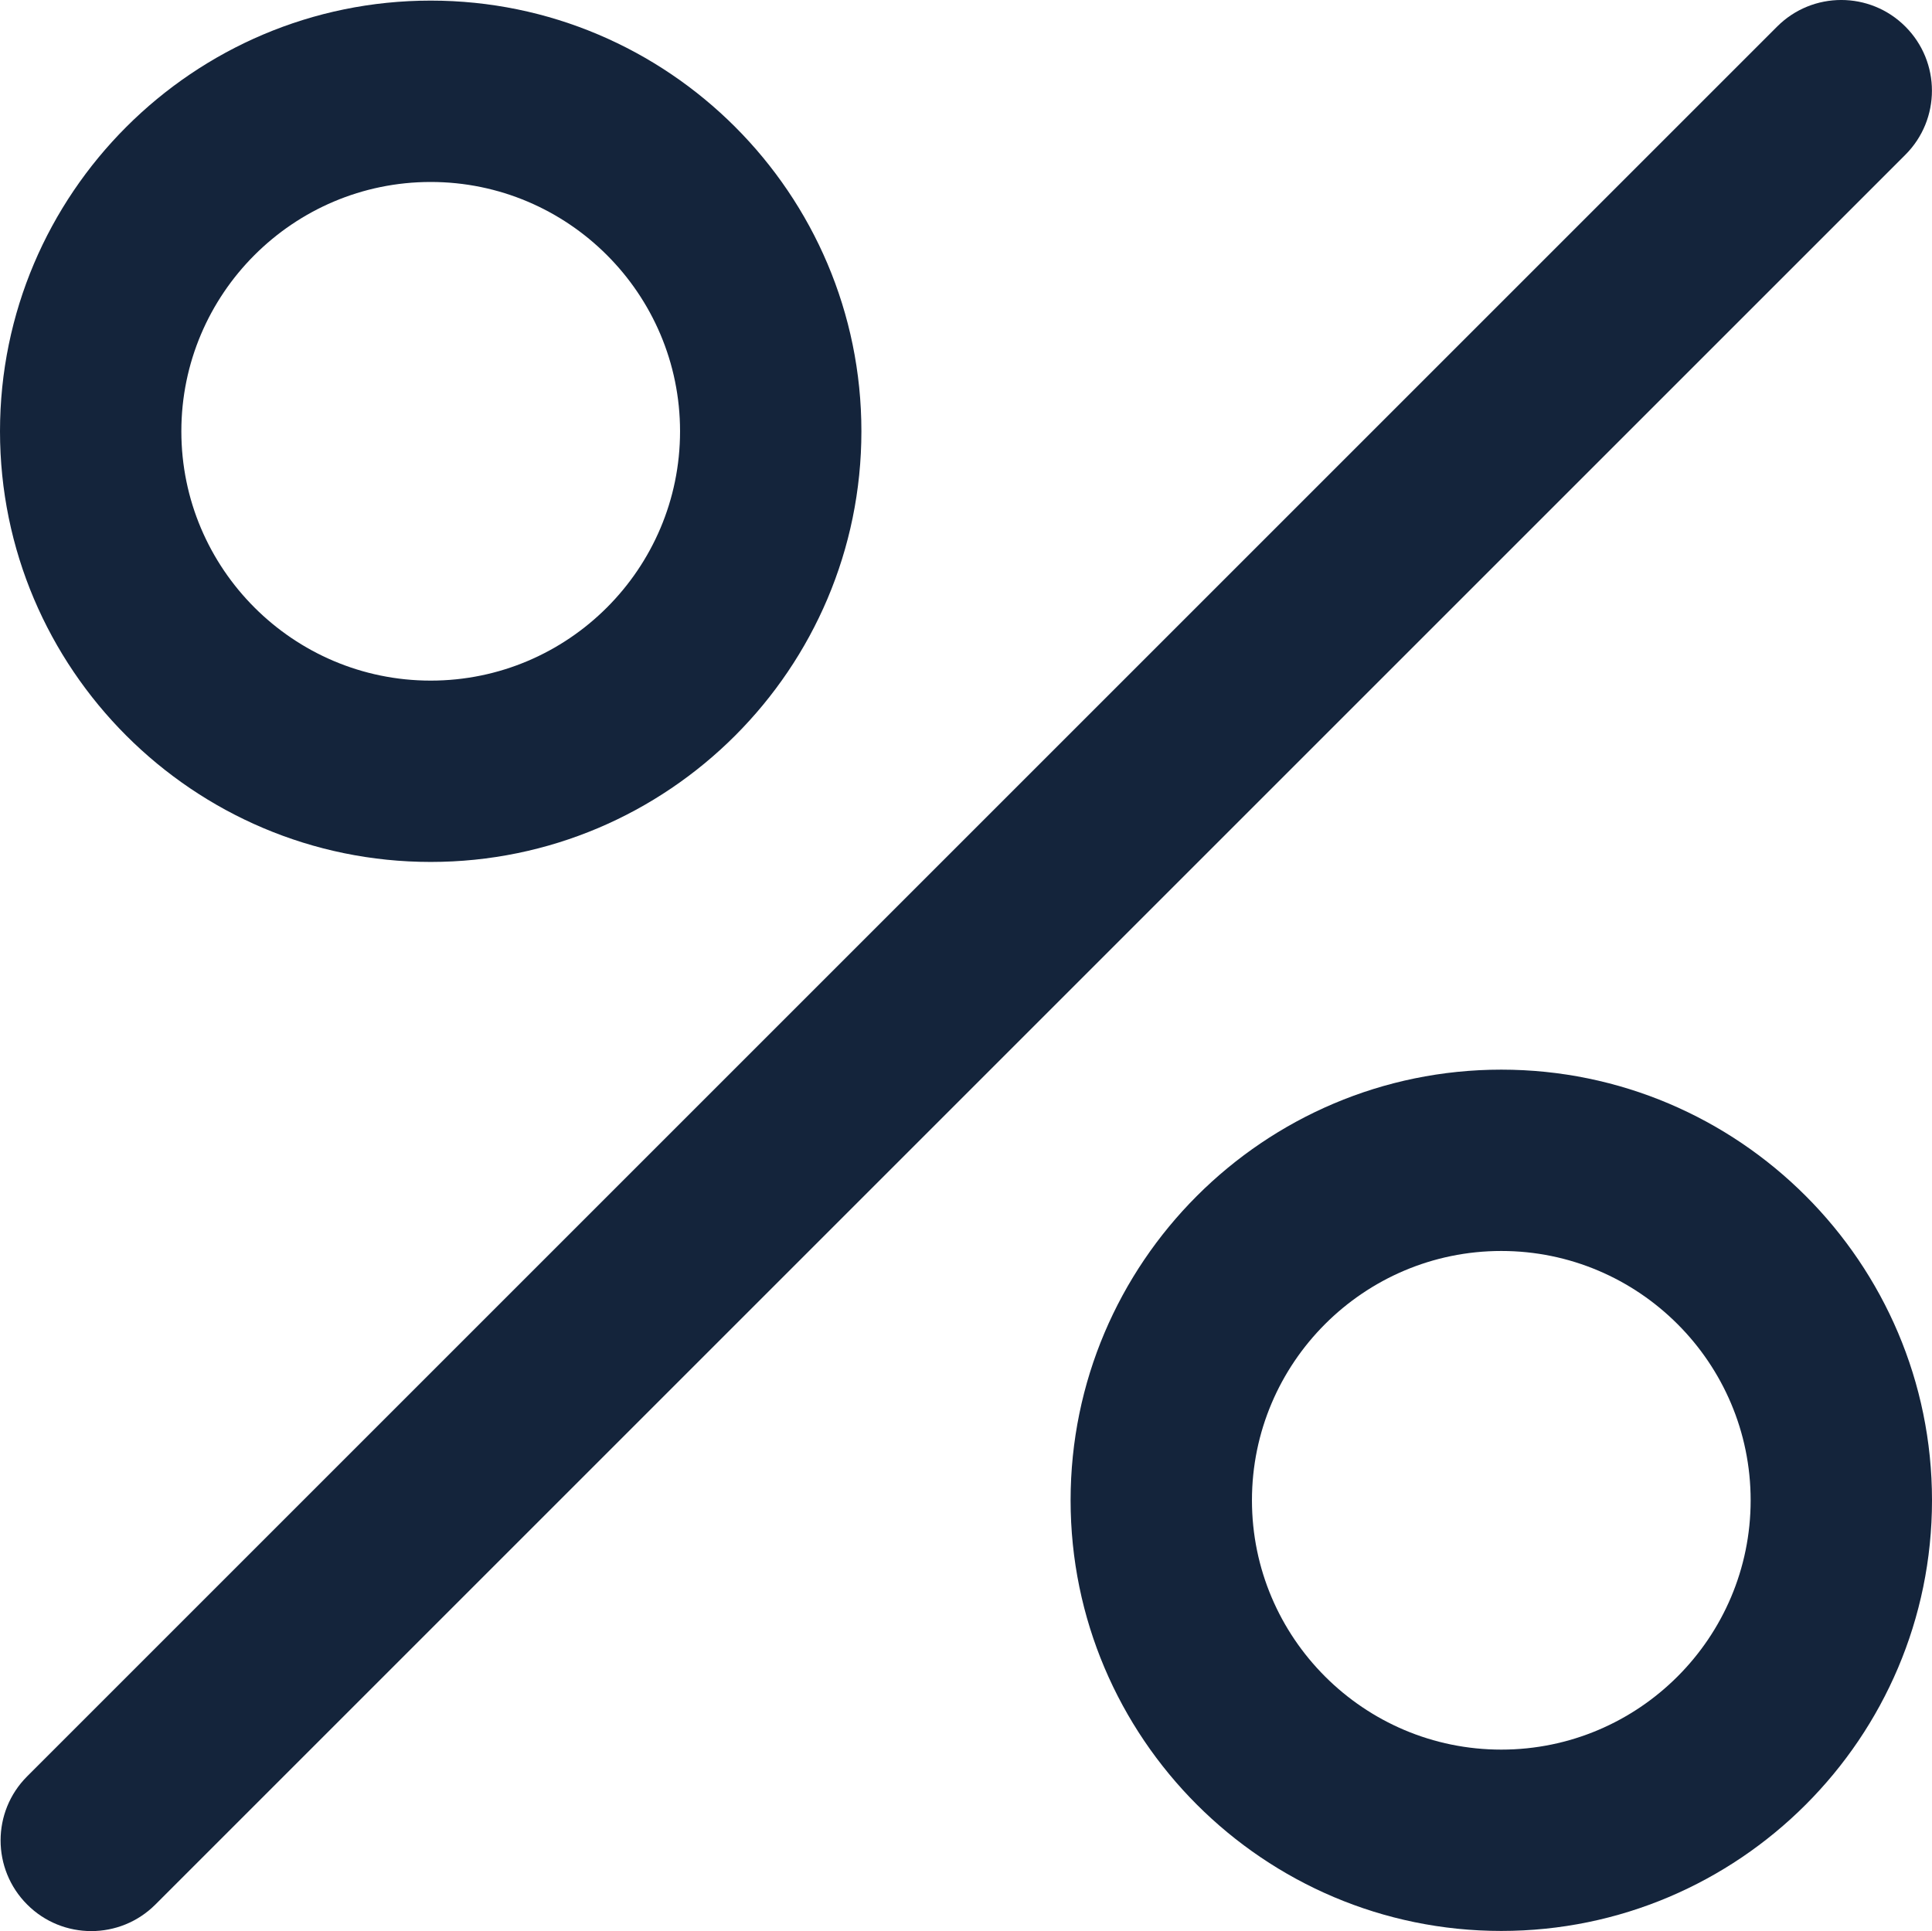
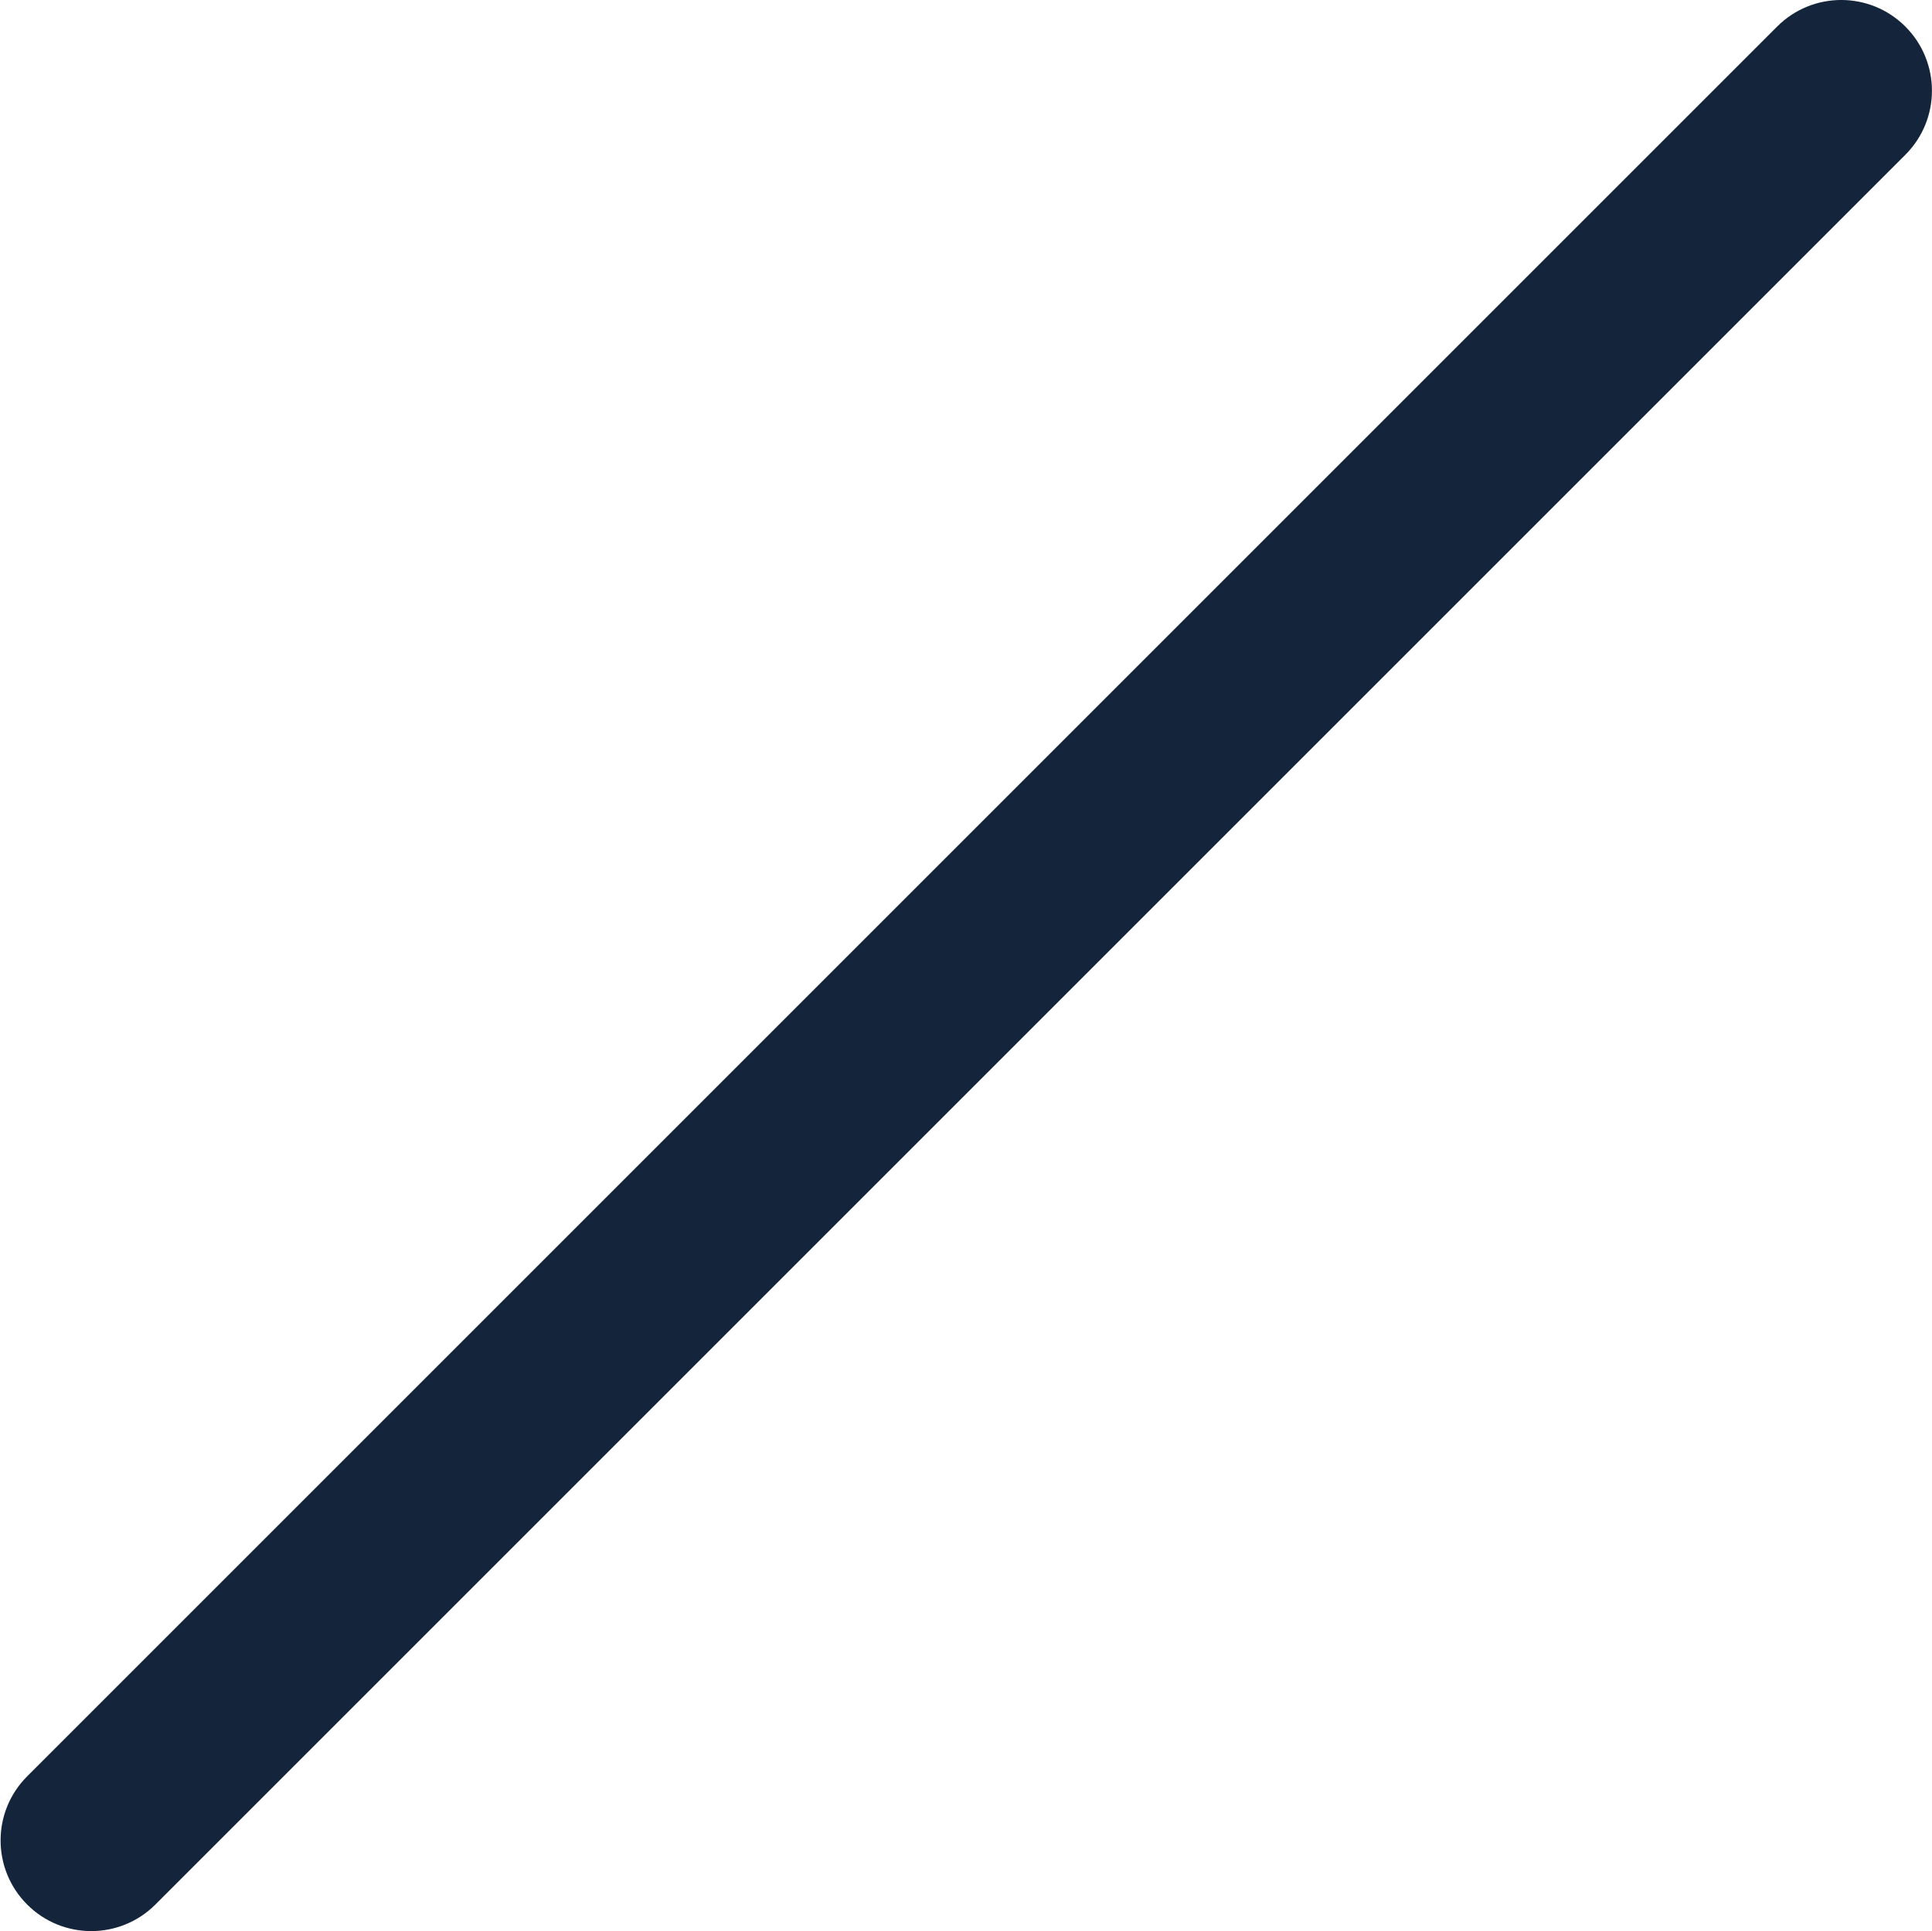
<svg xmlns="http://www.w3.org/2000/svg" id="Layer_1" data-name="Layer 1" viewBox="0 0 512 511.82">
  <defs>
    <style>
      .cls-1 {
        fill: #14243b;
        stroke-width: 0px;
      }
    </style>
  </defs>
  <path class="cls-1" d="m504.94,7.04c-9.38-9.39-24.6-9.39-33.98,0L7.2,470.8c-9.39,9.38-9.39,24.59,0,33.98,4.69,4.7,10.84,7.04,16.99,7.04s12.3-2.35,16.99-7.04L504.94,41.02c9.39-9.38,9.39-24.59,0-33.98Z" />
-   <path class="cls-1" d="m114.14.16C51.21.16,0,51.38,0,114.31s51.21,114.14,114.14,114.14,114.14-51.21,114.14-114.15S177.08.16,114.14.16Zm0,180.23c-36.44,0-66.08-29.65-66.08-66.08s29.65-66.08,66.08-66.08,66.08,29.65,66.08,66.08-29.64,66.08-66.08,66.08Z" />
-   <path class="cls-1" d="m397.86,283.5c-62.94,0-114.14,51.21-114.14,114.14s51.21,114.14,114.14,114.14,114.14-51.2,114.14-114.14-51.21-114.14-114.14-114.14Zm0,180.22c-36.44,0-66.08-29.65-66.08-66.08s29.65-66.08,66.08-66.08,66.08,29.65,66.08,66.08-29.64,66.08-66.08,66.08Z" />
</svg>